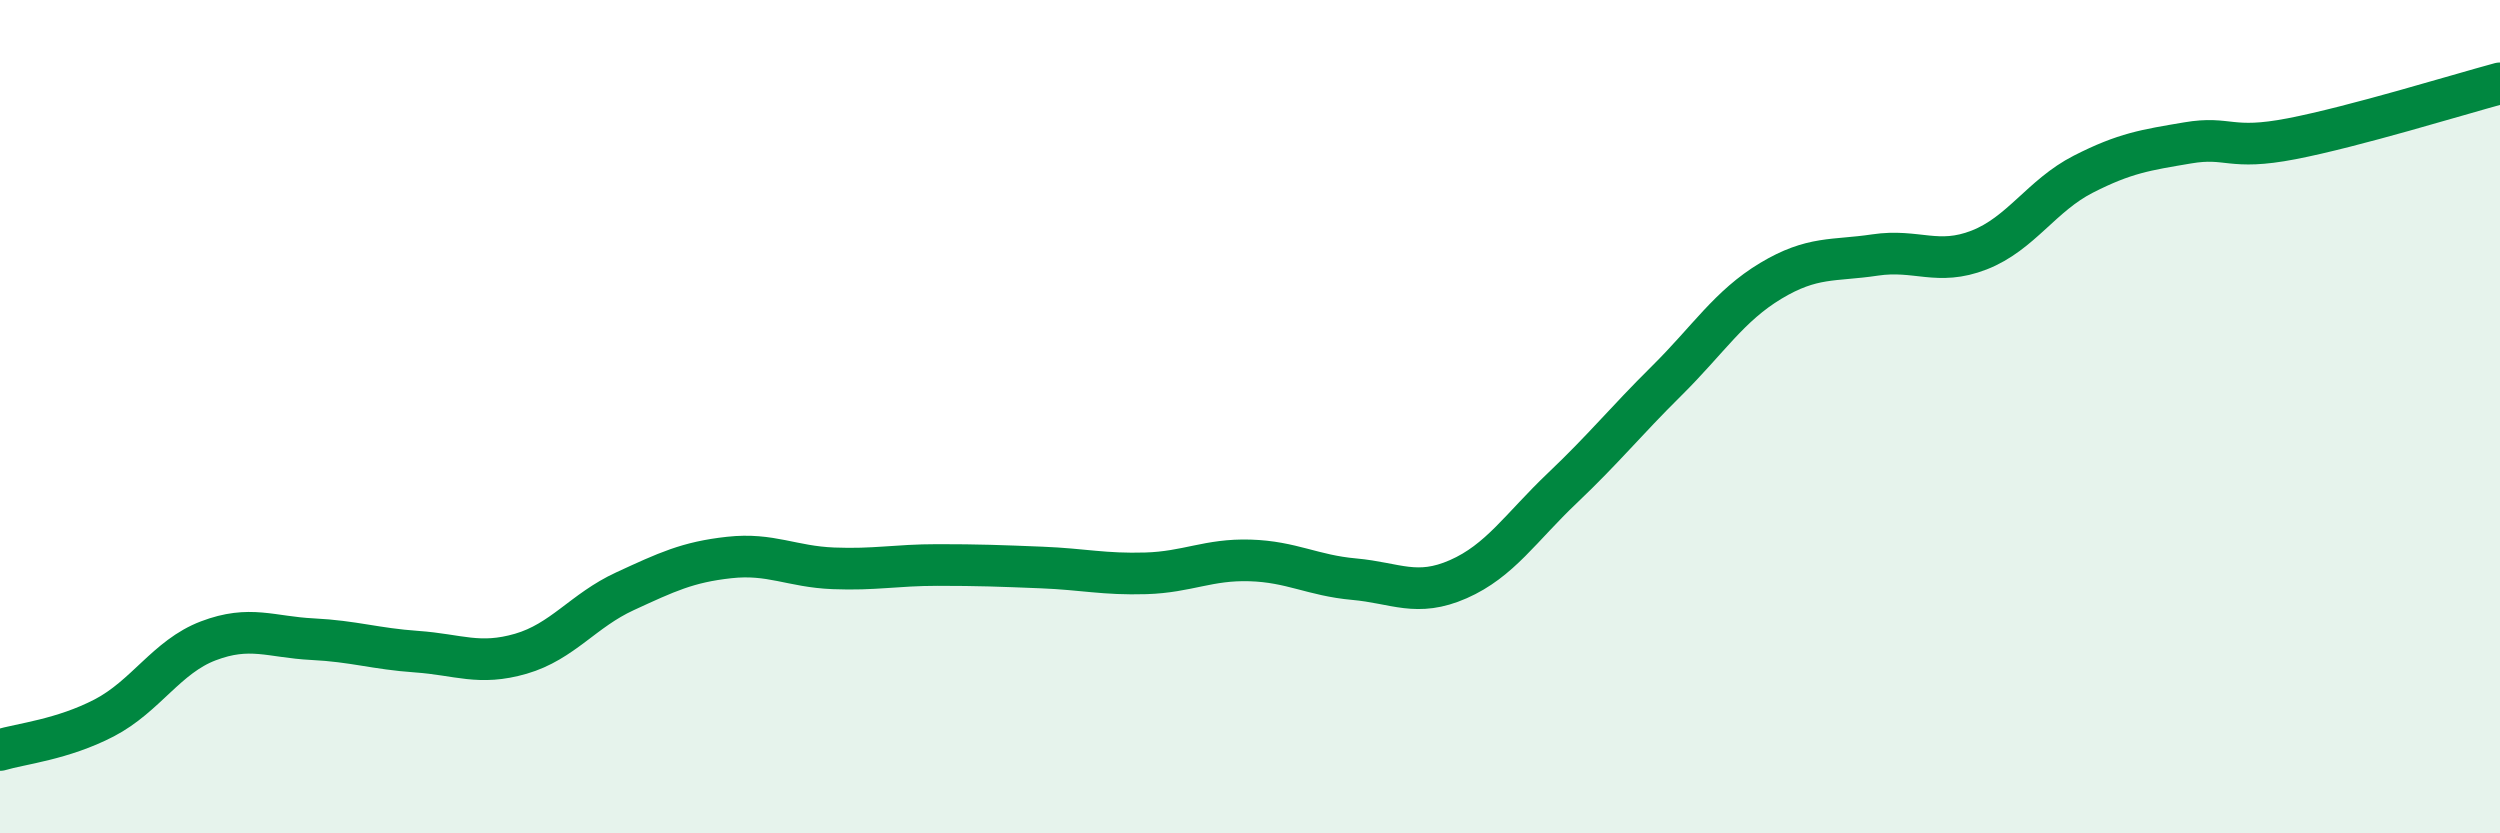
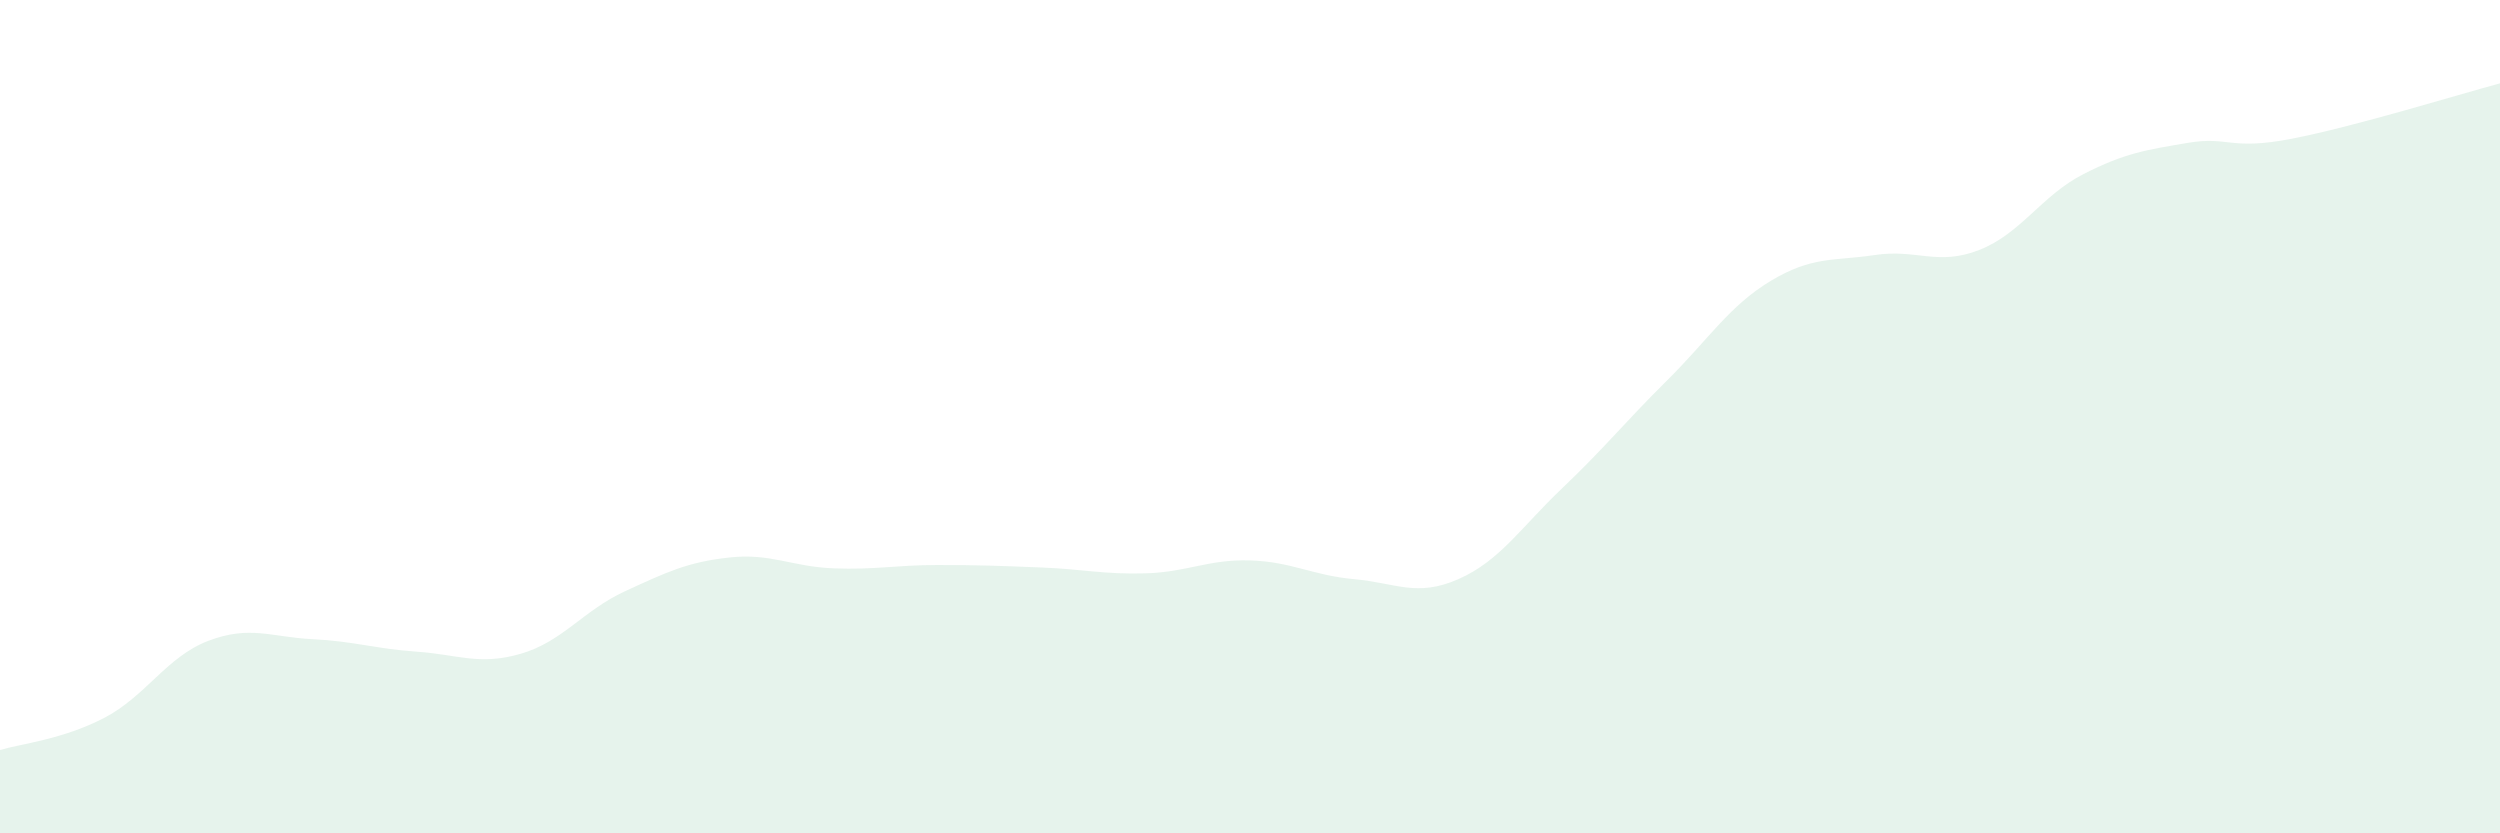
<svg xmlns="http://www.w3.org/2000/svg" width="60" height="20" viewBox="0 0 60 20">
  <path d="M 0,18 C 0.5,17.85 1.5,17.75 2.5,17.23 C 3.5,16.71 4,15.76 5,15.38 C 6,15 6.5,15.29 7.5,15.34 C 8.5,15.39 9,15.57 10,15.64 C 11,15.71 11.5,15.98 12.5,15.69 C 13.5,15.4 14,14.65 15,14.19 C 16,13.73 16.5,13.49 17.5,13.38 C 18.5,13.27 19,13.6 20,13.64 C 21,13.68 21.5,13.56 22.5,13.56 C 23.5,13.56 24,13.58 25,13.62 C 26,13.66 26.5,13.79 27.5,13.76 C 28.5,13.73 29,13.42 30,13.45 C 31,13.48 31.5,13.81 32.5,13.9 C 33.5,13.99 34,14.34 35,13.9 C 36,13.46 36.5,12.66 37.5,11.71 C 38.5,10.76 39,10.13 40,9.14 C 41,8.15 41.5,7.34 42.5,6.74 C 43.5,6.14 44,6.27 45,6.12 C 46,5.97 46.5,6.39 47.5,6 C 48.5,5.61 49,4.69 50,4.18 C 51,3.67 51.5,3.6 52.5,3.43 C 53.5,3.26 53.5,3.62 55,3.33 C 56.5,3.04 59,2.27 60,2L60 20L0 20Z" fill="#008740" opacity="0.1" stroke-linecap="round" stroke-linejoin="round" />
-   <path d="M 0,18 C 0.5,17.85 1.5,17.75 2.5,17.23 C 3.5,16.71 4,15.76 5,15.38 C 6,15 6.5,15.29 7.5,15.34 C 8.5,15.39 9,15.57 10,15.64 C 11,15.71 11.5,15.98 12.5,15.69 C 13.5,15.4 14,14.65 15,14.19 C 16,13.73 16.5,13.49 17.5,13.38 C 18.5,13.27 19,13.6 20,13.64 C 21,13.68 21.5,13.56 22.5,13.56 C 23.5,13.56 24,13.58 25,13.62 C 26,13.66 26.5,13.79 27.5,13.76 C 28.5,13.73 29,13.42 30,13.45 C 31,13.48 31.5,13.81 32.5,13.9 C 33.5,13.99 34,14.34 35,13.9 C 36,13.46 36.5,12.66 37.5,11.71 C 38.5,10.76 39,10.13 40,9.14 C 41,8.15 41.5,7.34 42.5,6.74 C 43.5,6.14 44,6.27 45,6.12 C 46,5.97 46.5,6.39 47.5,6 C 48.5,5.61 49,4.69 50,4.18 C 51,3.67 51.5,3.6 52.5,3.43 C 53.5,3.26 53.5,3.62 55,3.33 C 56.5,3.04 59,2.27 60,2" stroke="#008740" stroke-width="1" fill="none" stroke-linecap="round" stroke-linejoin="round" />
</svg>